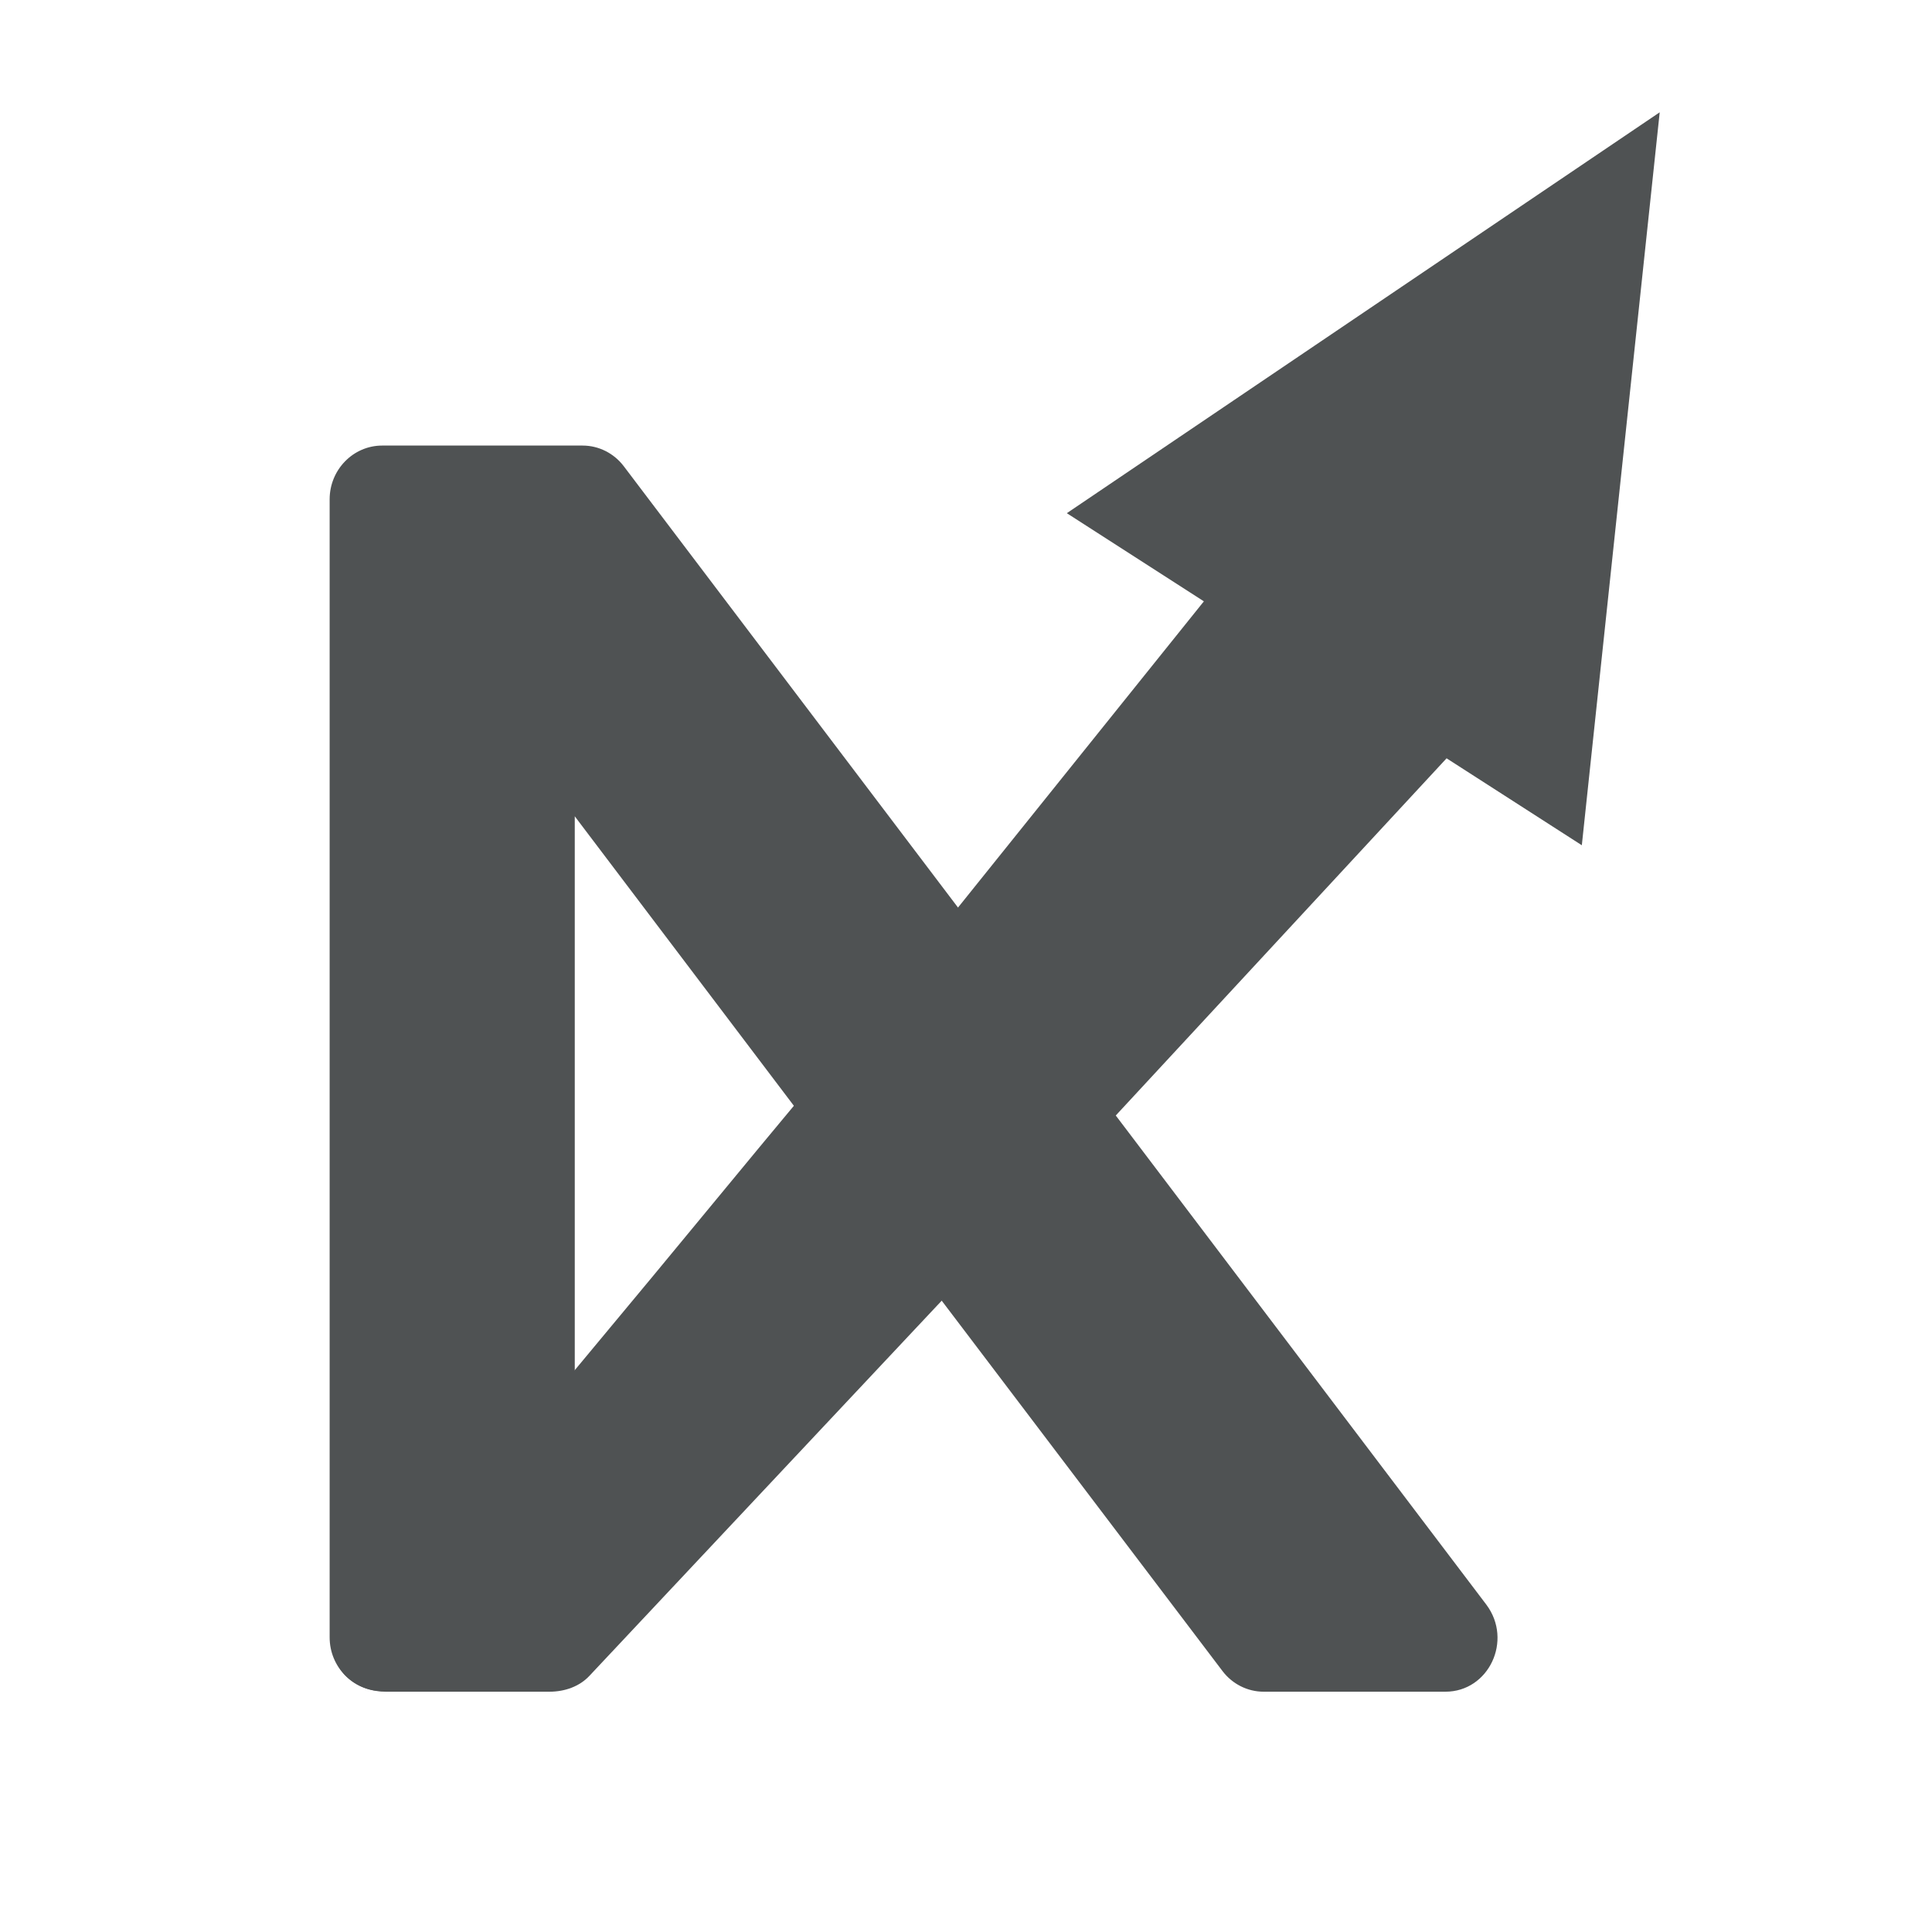
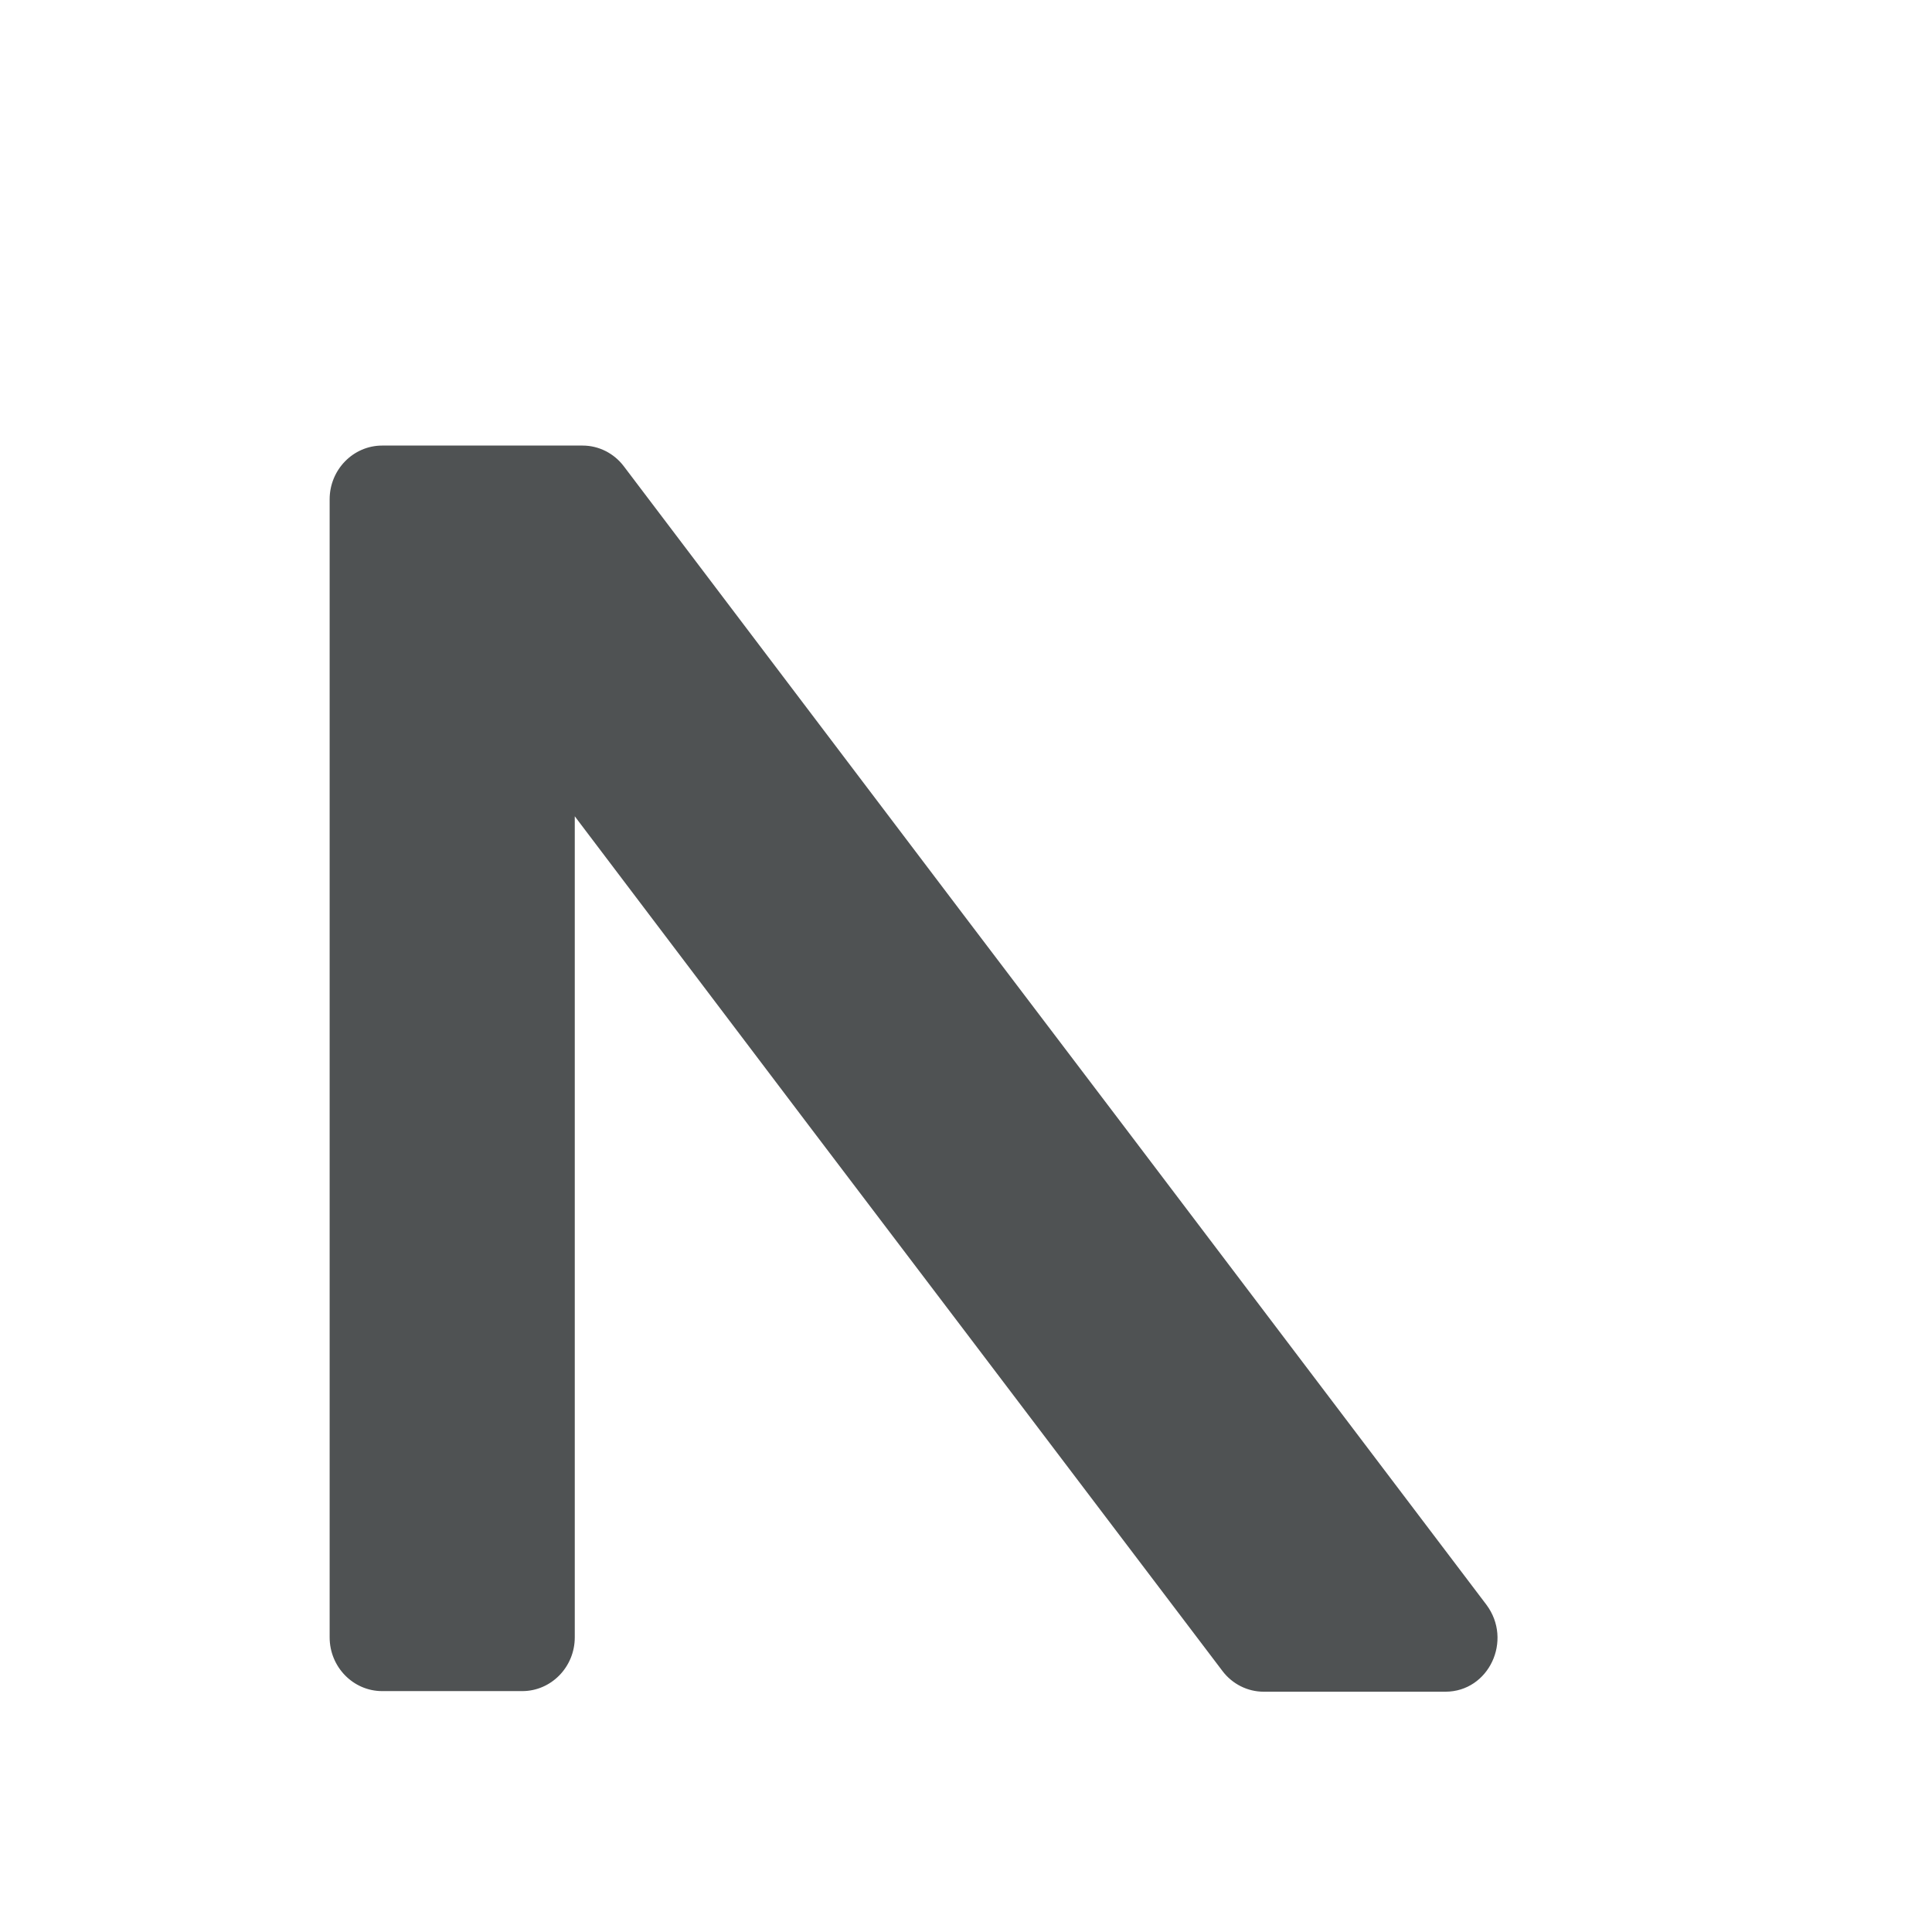
<svg xmlns="http://www.w3.org/2000/svg" id="katman_1" data-name="katman 1" viewBox="0 0 32 32">
  <defs>
    <style>
      .cls-1 {
        fill: #4f5253;
        stroke-width: 0px;
      }
    </style>
  </defs>
-   <path class="cls-1" d="m27.49,1.86c-.43,4.05-.86,8.09-1.29,12.14l-2.24-1.44-5.52,5.96-3.14,3.34-5.54,5.9c-.16.17-.4.26-.66.26h-2.71c-.4,0-.76-.24-.84-.57l3.25-3.9h0s.05-.05.05-.05l1.97-2.37,1.76-2.13,3-3.61,4.36-5.43-2.27-1.46c3.27-2.21,6.55-4.43,9.82-6.64Z" />
  <path class="cls-1" d="m23.95,28.02h-3.02c-.27,0-.52-.13-.68-.34l-4.23-5.58-2.61-3.44-3.83-5.06-.06-.08v13.6c0,.49-.39.89-.87.89h-2.32c-.48,0-.87-.4-.87-.89V8.27c0-.49.39-.89.87-.89h3.32c.27,0,.52.13.68.34l5.68,7.5,2.61,3.44,6,7.92c.44.59.04,1.44-.68,1.44Z" />
</svg>